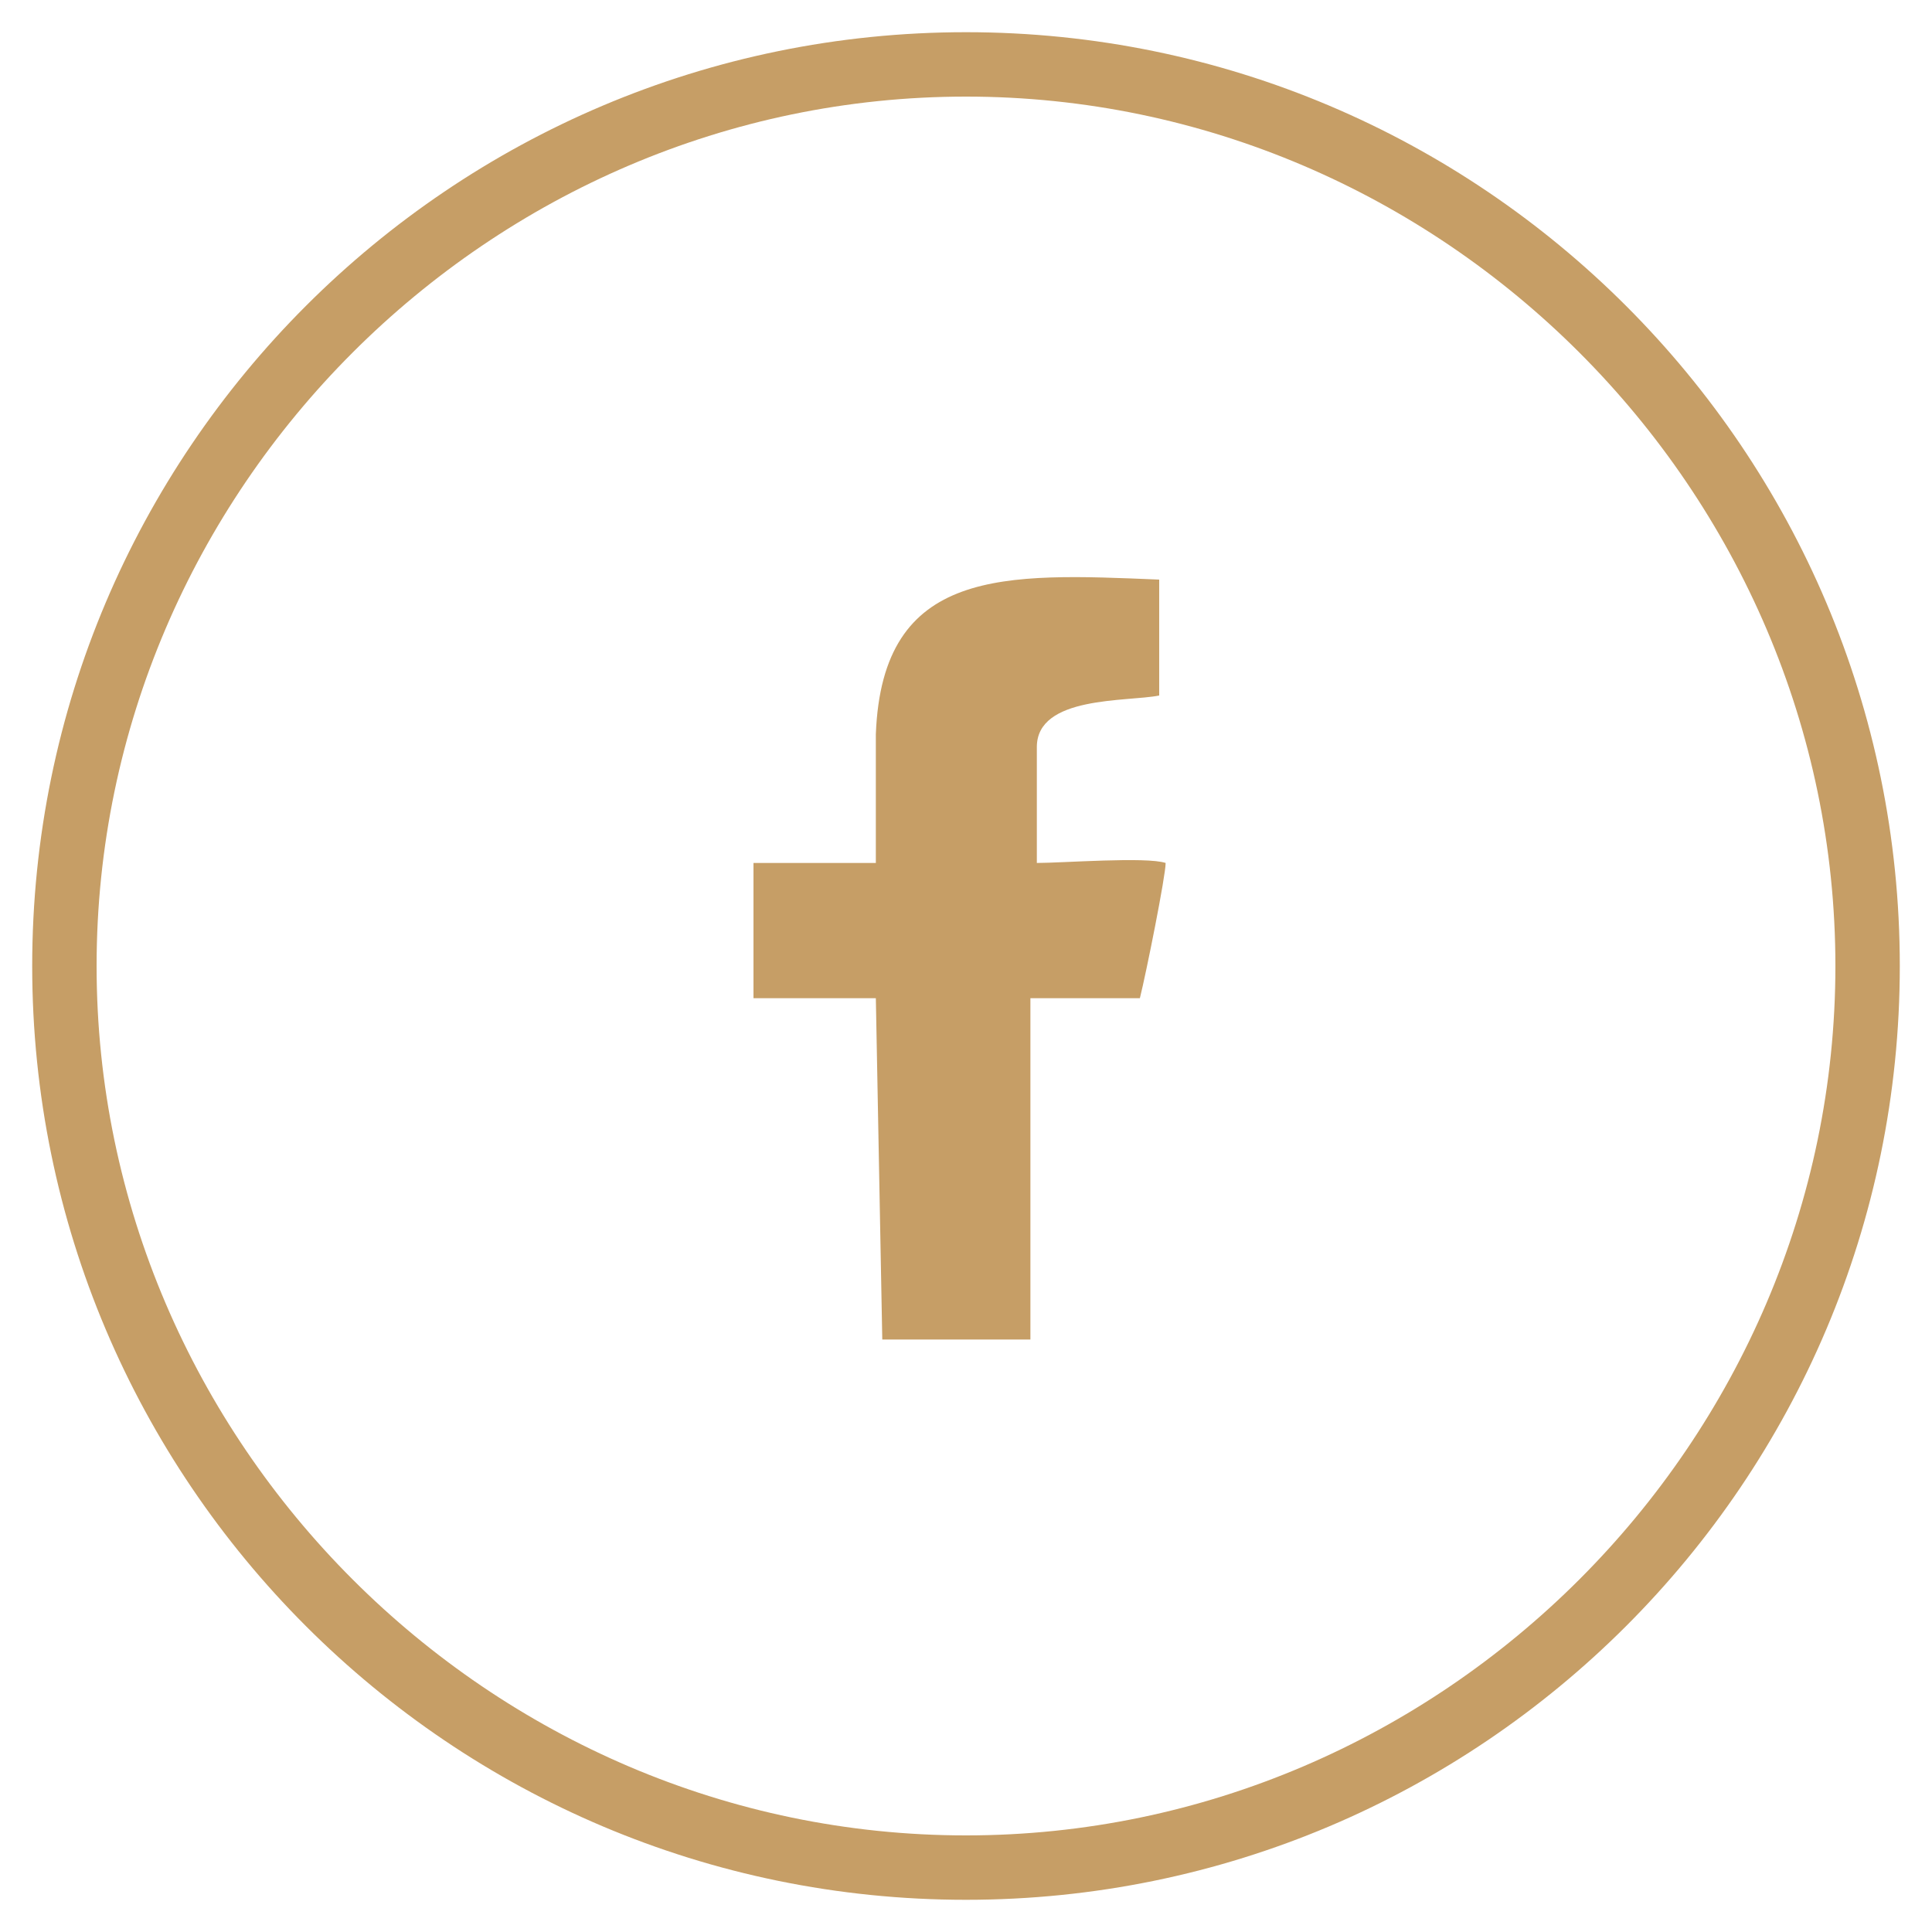
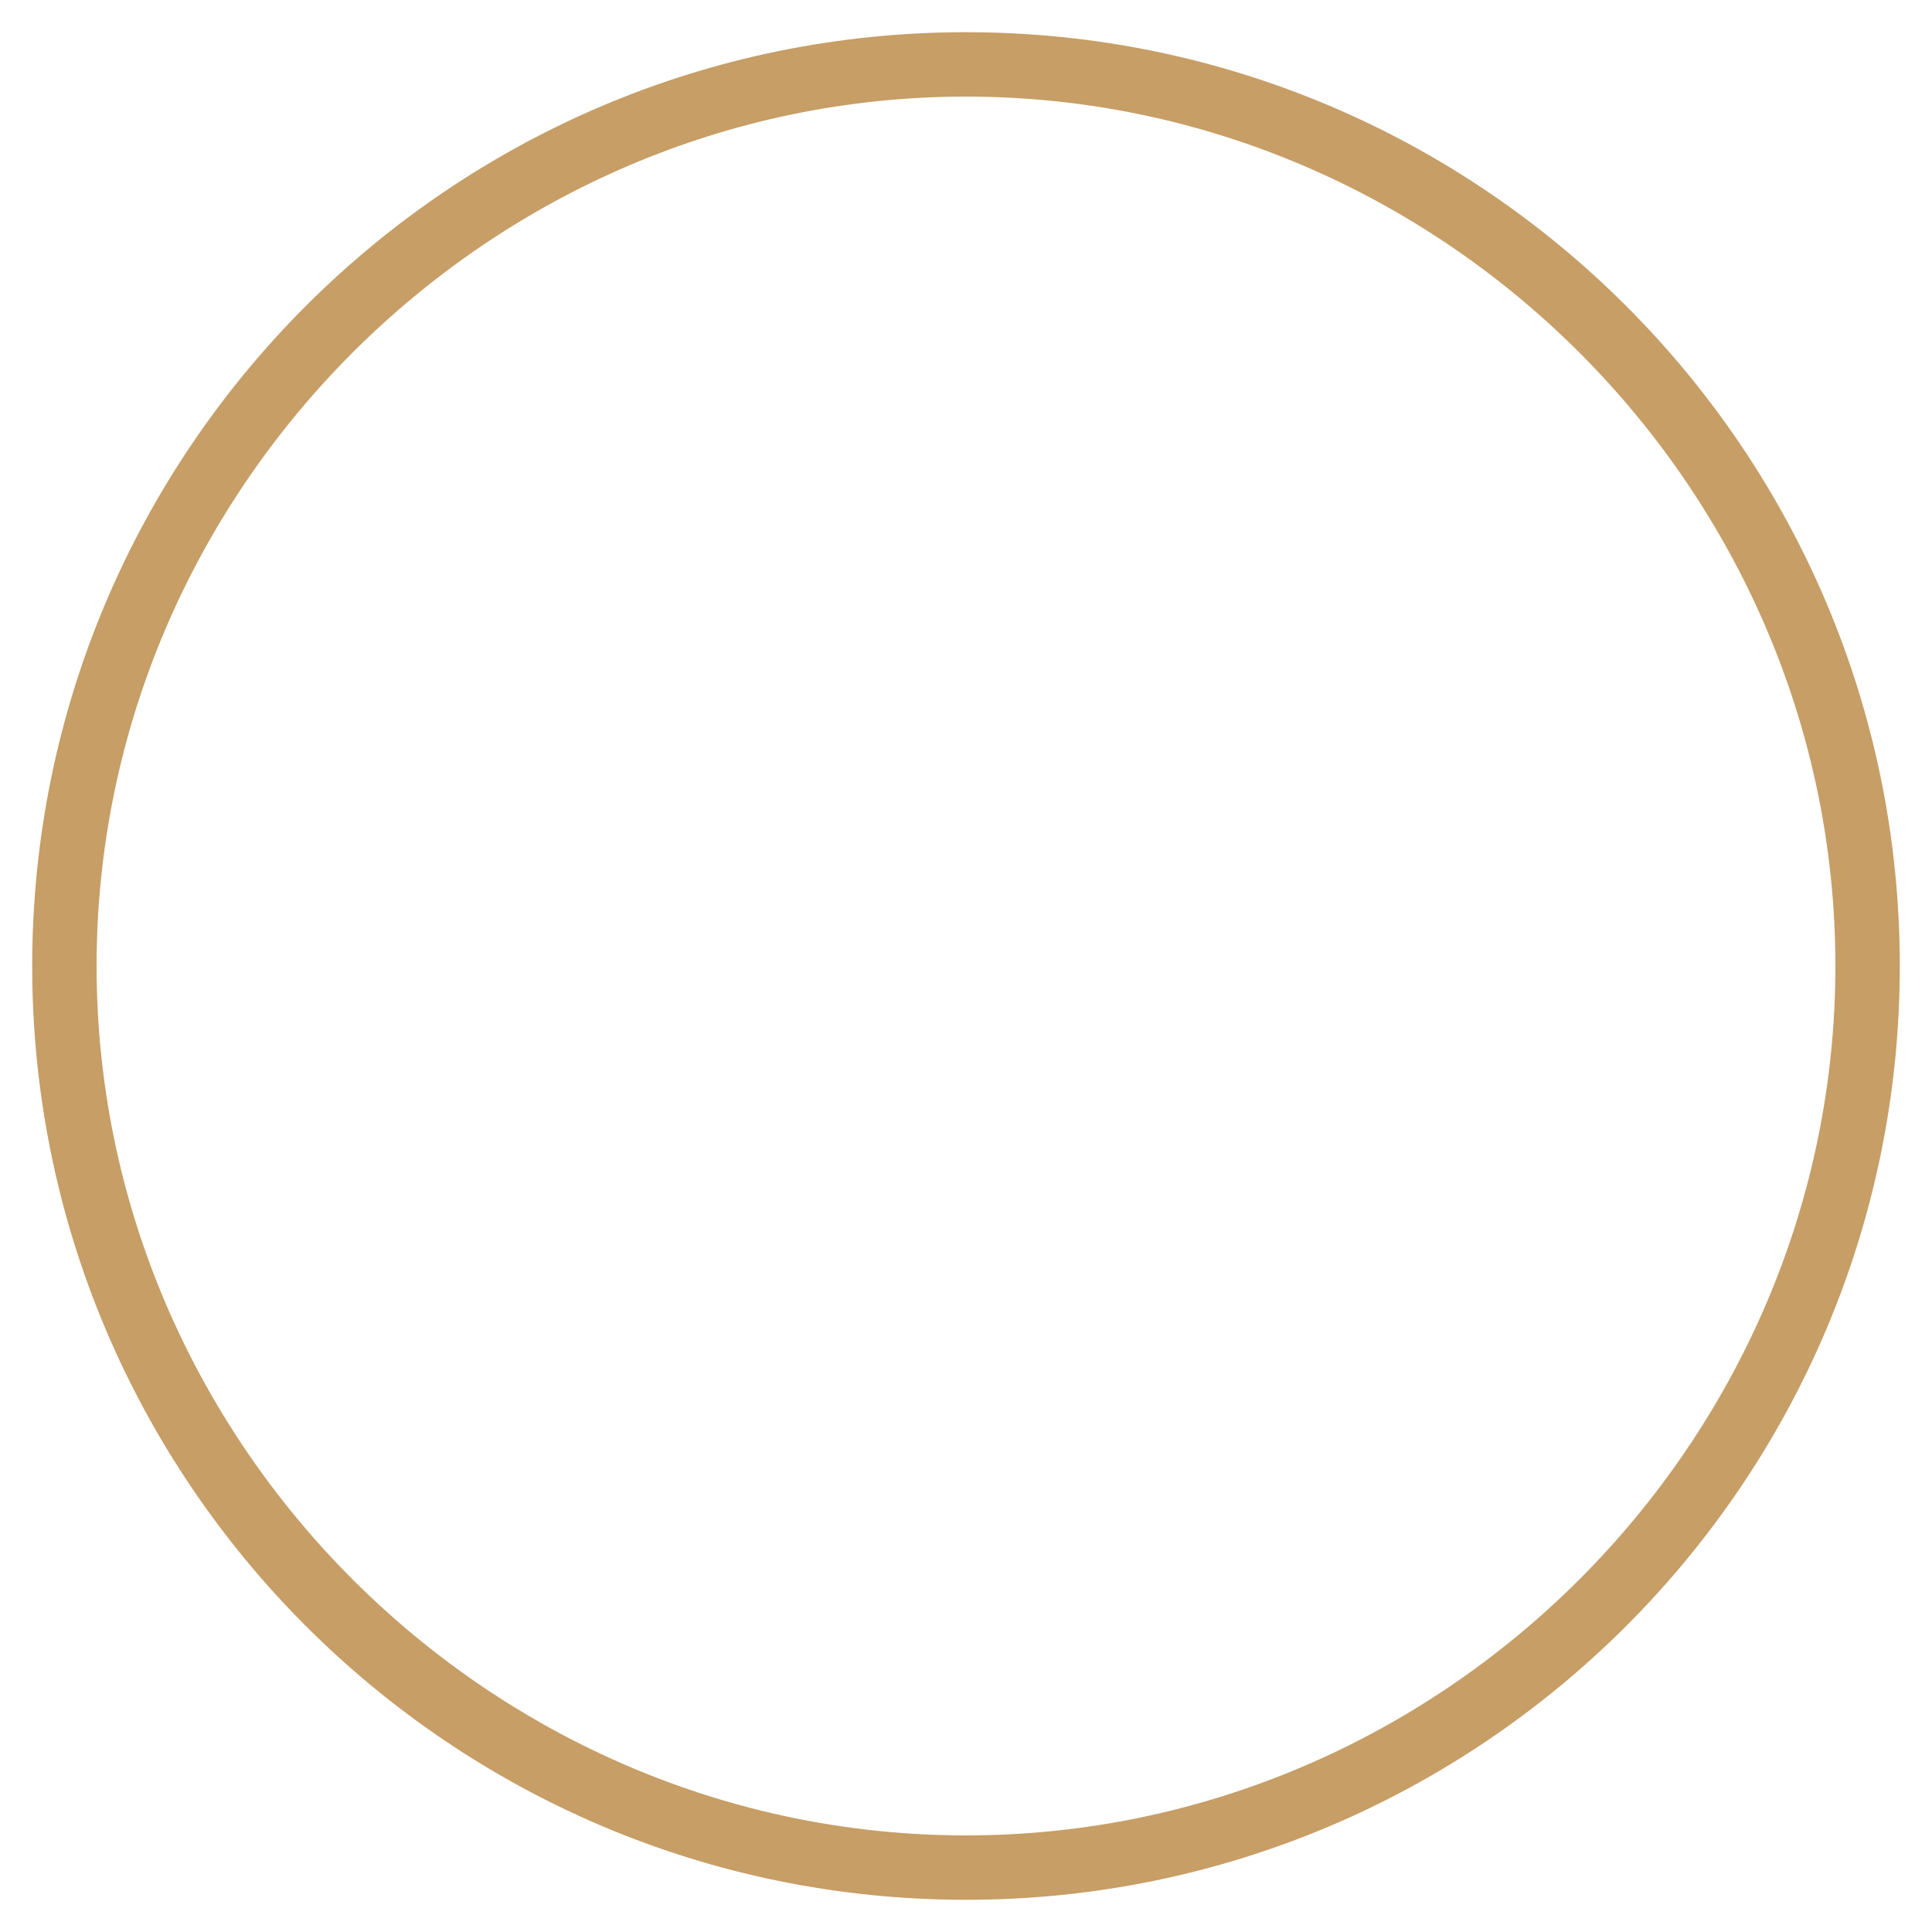
<svg xmlns="http://www.w3.org/2000/svg" version="1.1" id="Layer_1" x="0px" y="0px" viewBox="0 0 30 30" style="enable-background:new 0 0 30 30;" xml:space="preserve">
  <style type="text/css">
	.st0{fill:#C69E66;}
	.st1{fill-rule:evenodd;clip-rule:evenodd;fill:#C69E66;}
</style>
  <g>
    <path class="st0" d="M15,29.5C7,29.5,0.5,23,0.5,15C0.5,7,7,0.5,15,0.5S29.5,7,29.5,15C29.5,23,23,29.5,15,29.5z M15,1.5   C7.6,1.5,1.5,7.6,1.5,15S7.6,28.5,15,28.5c7.4,0,13.5-6.1,13.5-13.5S22.4,1.5,15,1.5z" />
-     <path class="st1" d="M16.1,11.6c0,0.6,0,1.2,0,1.8c0.4,0,1.7-0.1,2,0c0,0.2-0.3,1.7-0.4,2.1l-1.7,0l0,5.3l-2.3,0   c0,0-0.1-5.3-0.1-5.3l-1.9,0l0-2.1l1.9,0l0-2c0.1-2.6,2-2.5,4.4-2.4l0,1.8C17.5,10.9,16.1,10.8,16.1,11.6z" />
  </g>
</svg>